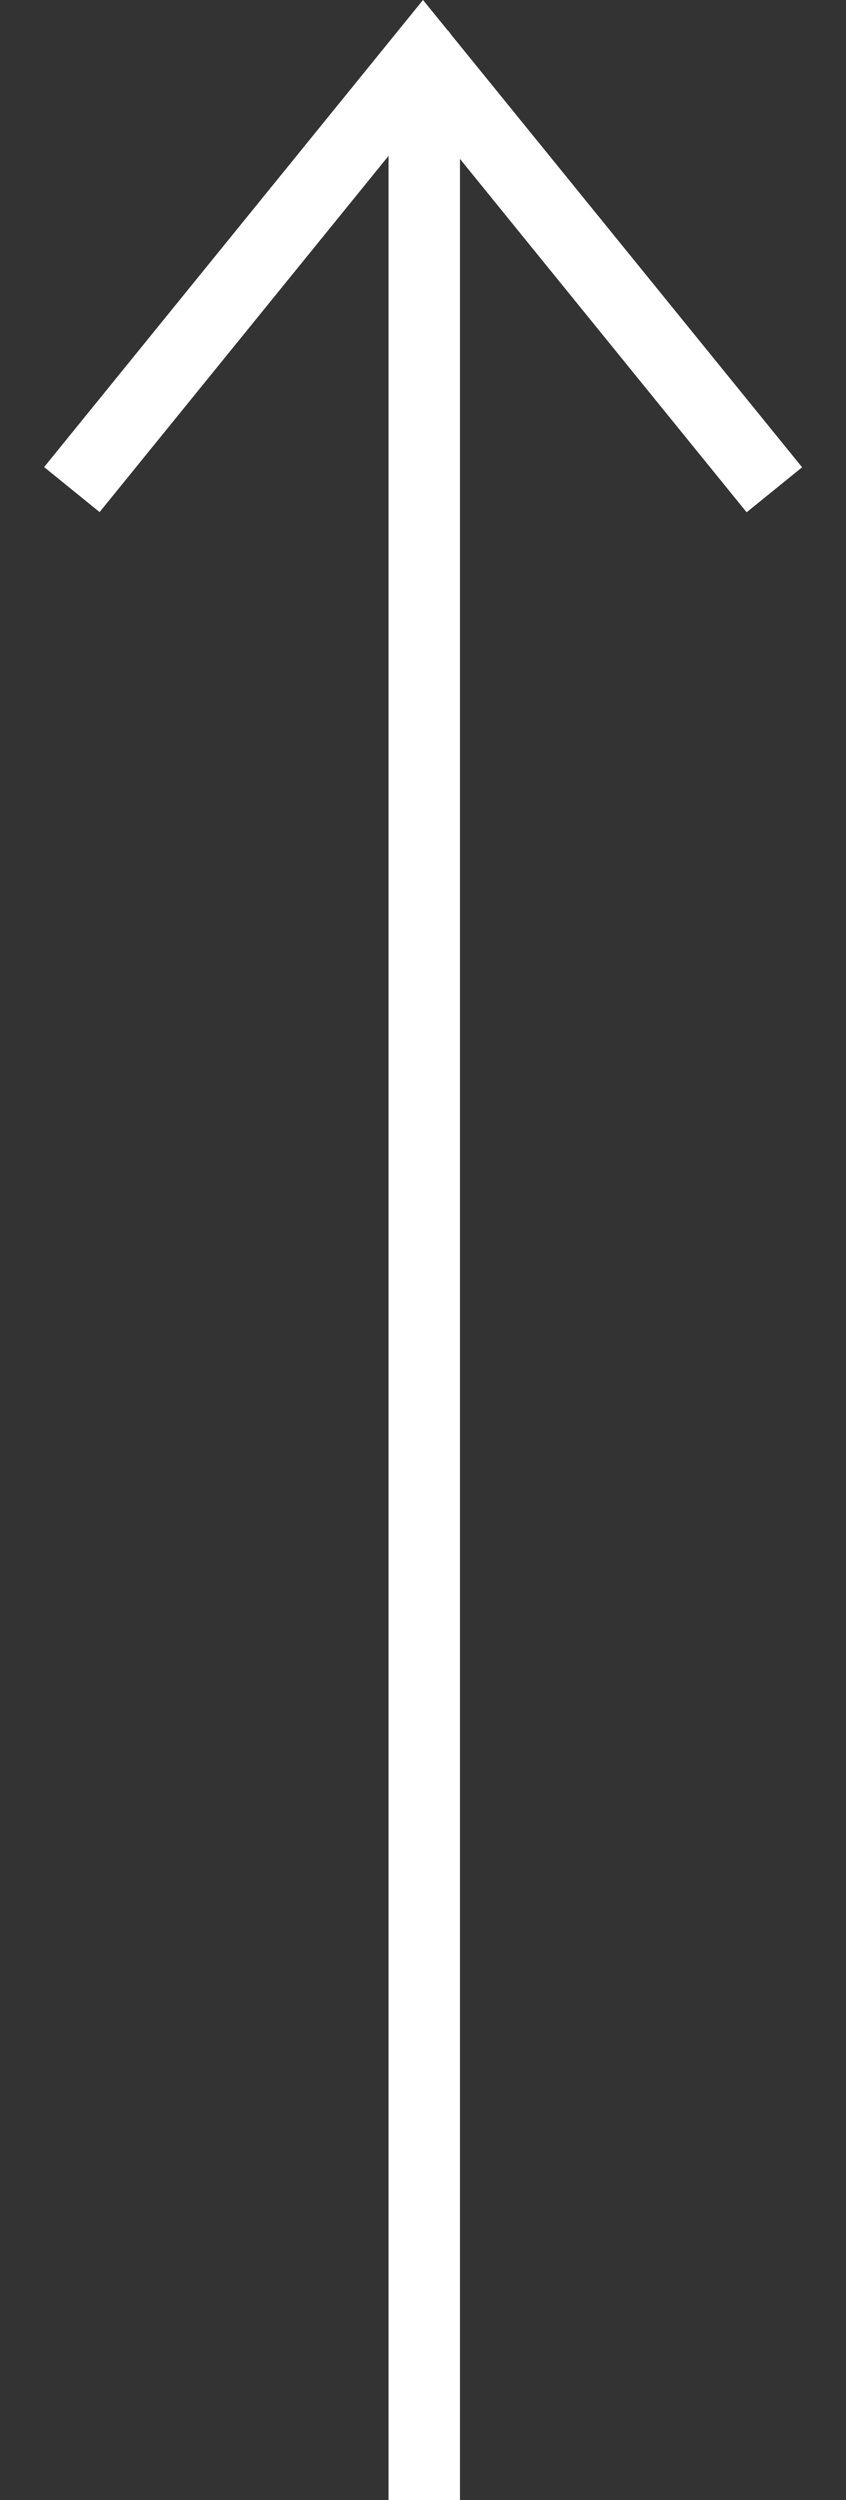
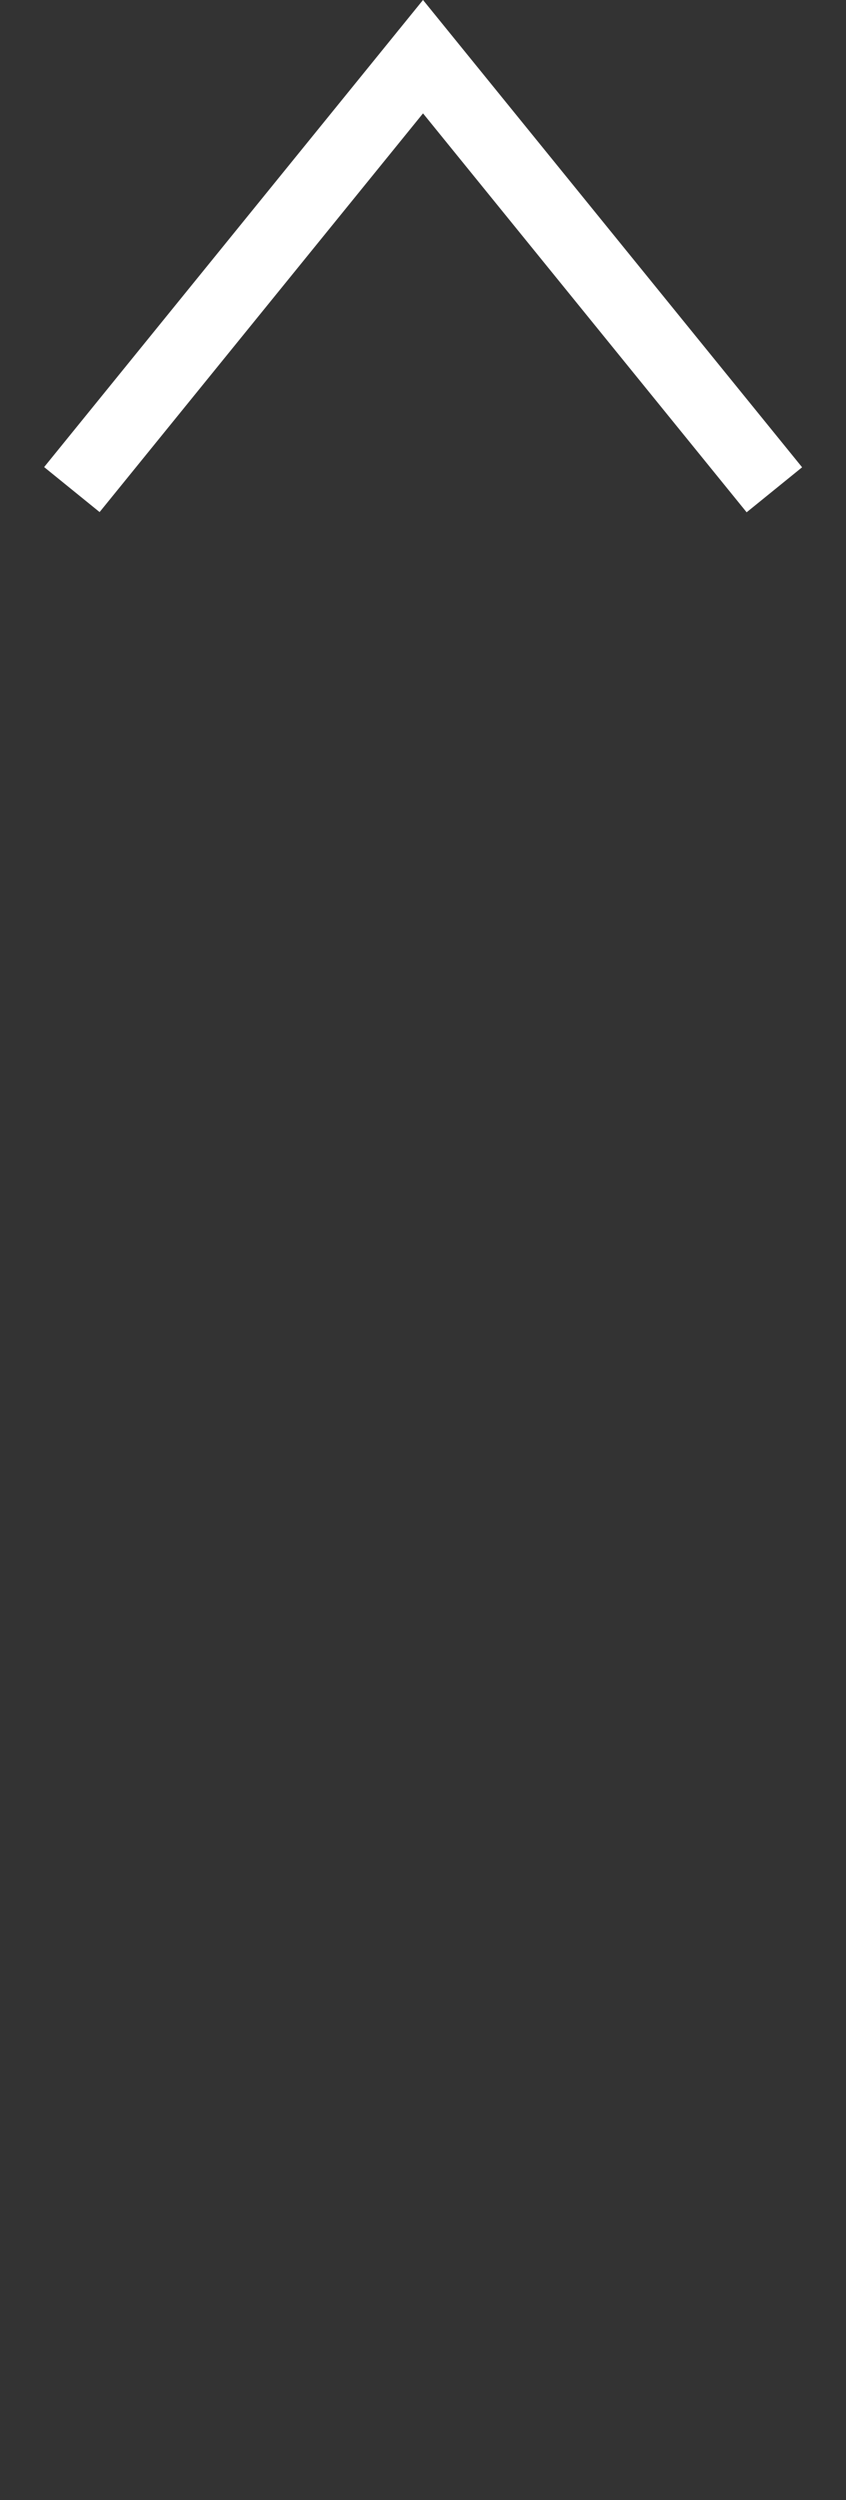
<svg xmlns="http://www.w3.org/2000/svg" width="11.845" height="35" viewBox="0 0 11.845 35">
  <rect x="0" y="0" width="11.845" height="35" fill="#333333" stroke="none" />
  <g id="Group_330" data-name="Group 330" transform="translate(0.351 187.512) rotate(-90)">
-     <path id="Path_472" data-name="Path 472" d="M0,0H34.1" transform="translate(152.512 5.589)" fill="none" stroke="#fff" stroke-width="1" />
-     <path id="Union_1" data-name="Union 1" d="M.113,7.766.03,7.775l.083-.009L.922,0,.113,7.766l7.762-.809L.113,7.766.1,7.849Z" transform="translate(181.307 11.143) rotate(-135)" fill="none" stroke="#fff" stroke-width="1" />
+     <path id="Union_1" data-name="Union 1" d="M.113,7.766.03,7.775l.083-.009L.922,0,.113,7.766l7.762-.809Z" transform="translate(181.307 11.143) rotate(-135)" fill="none" stroke="#fff" stroke-width="1" />
  </g>
</svg>